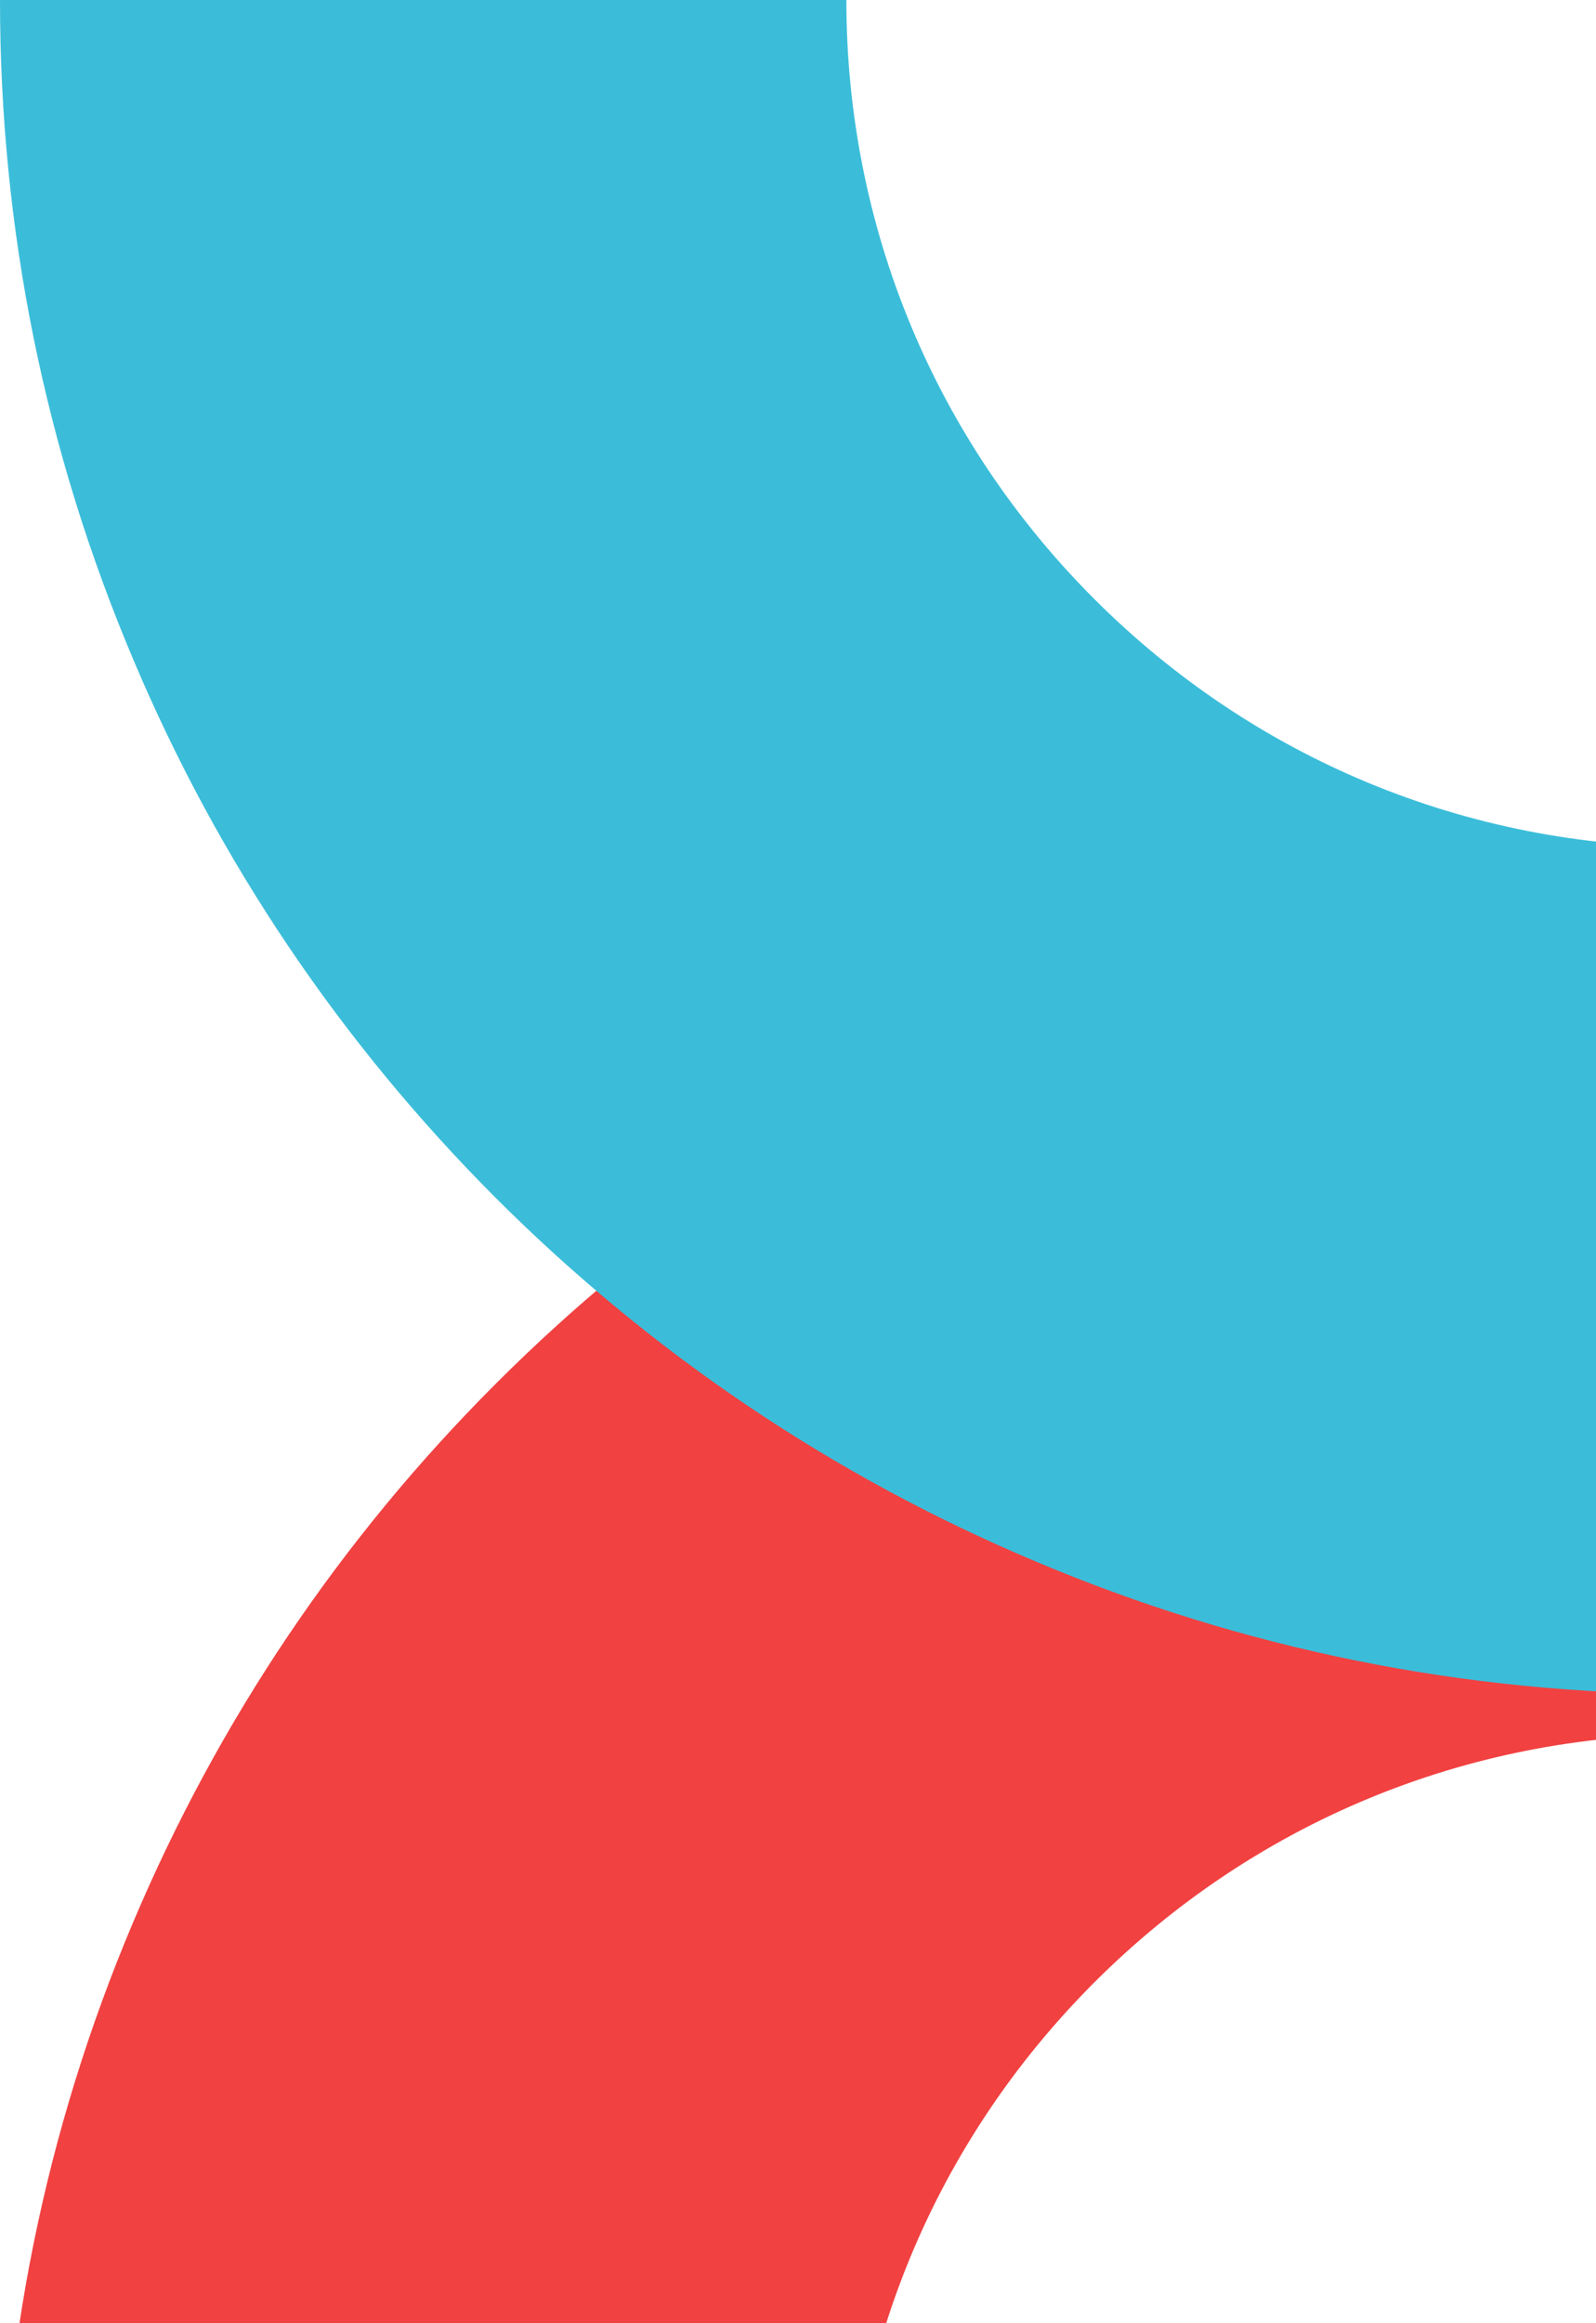
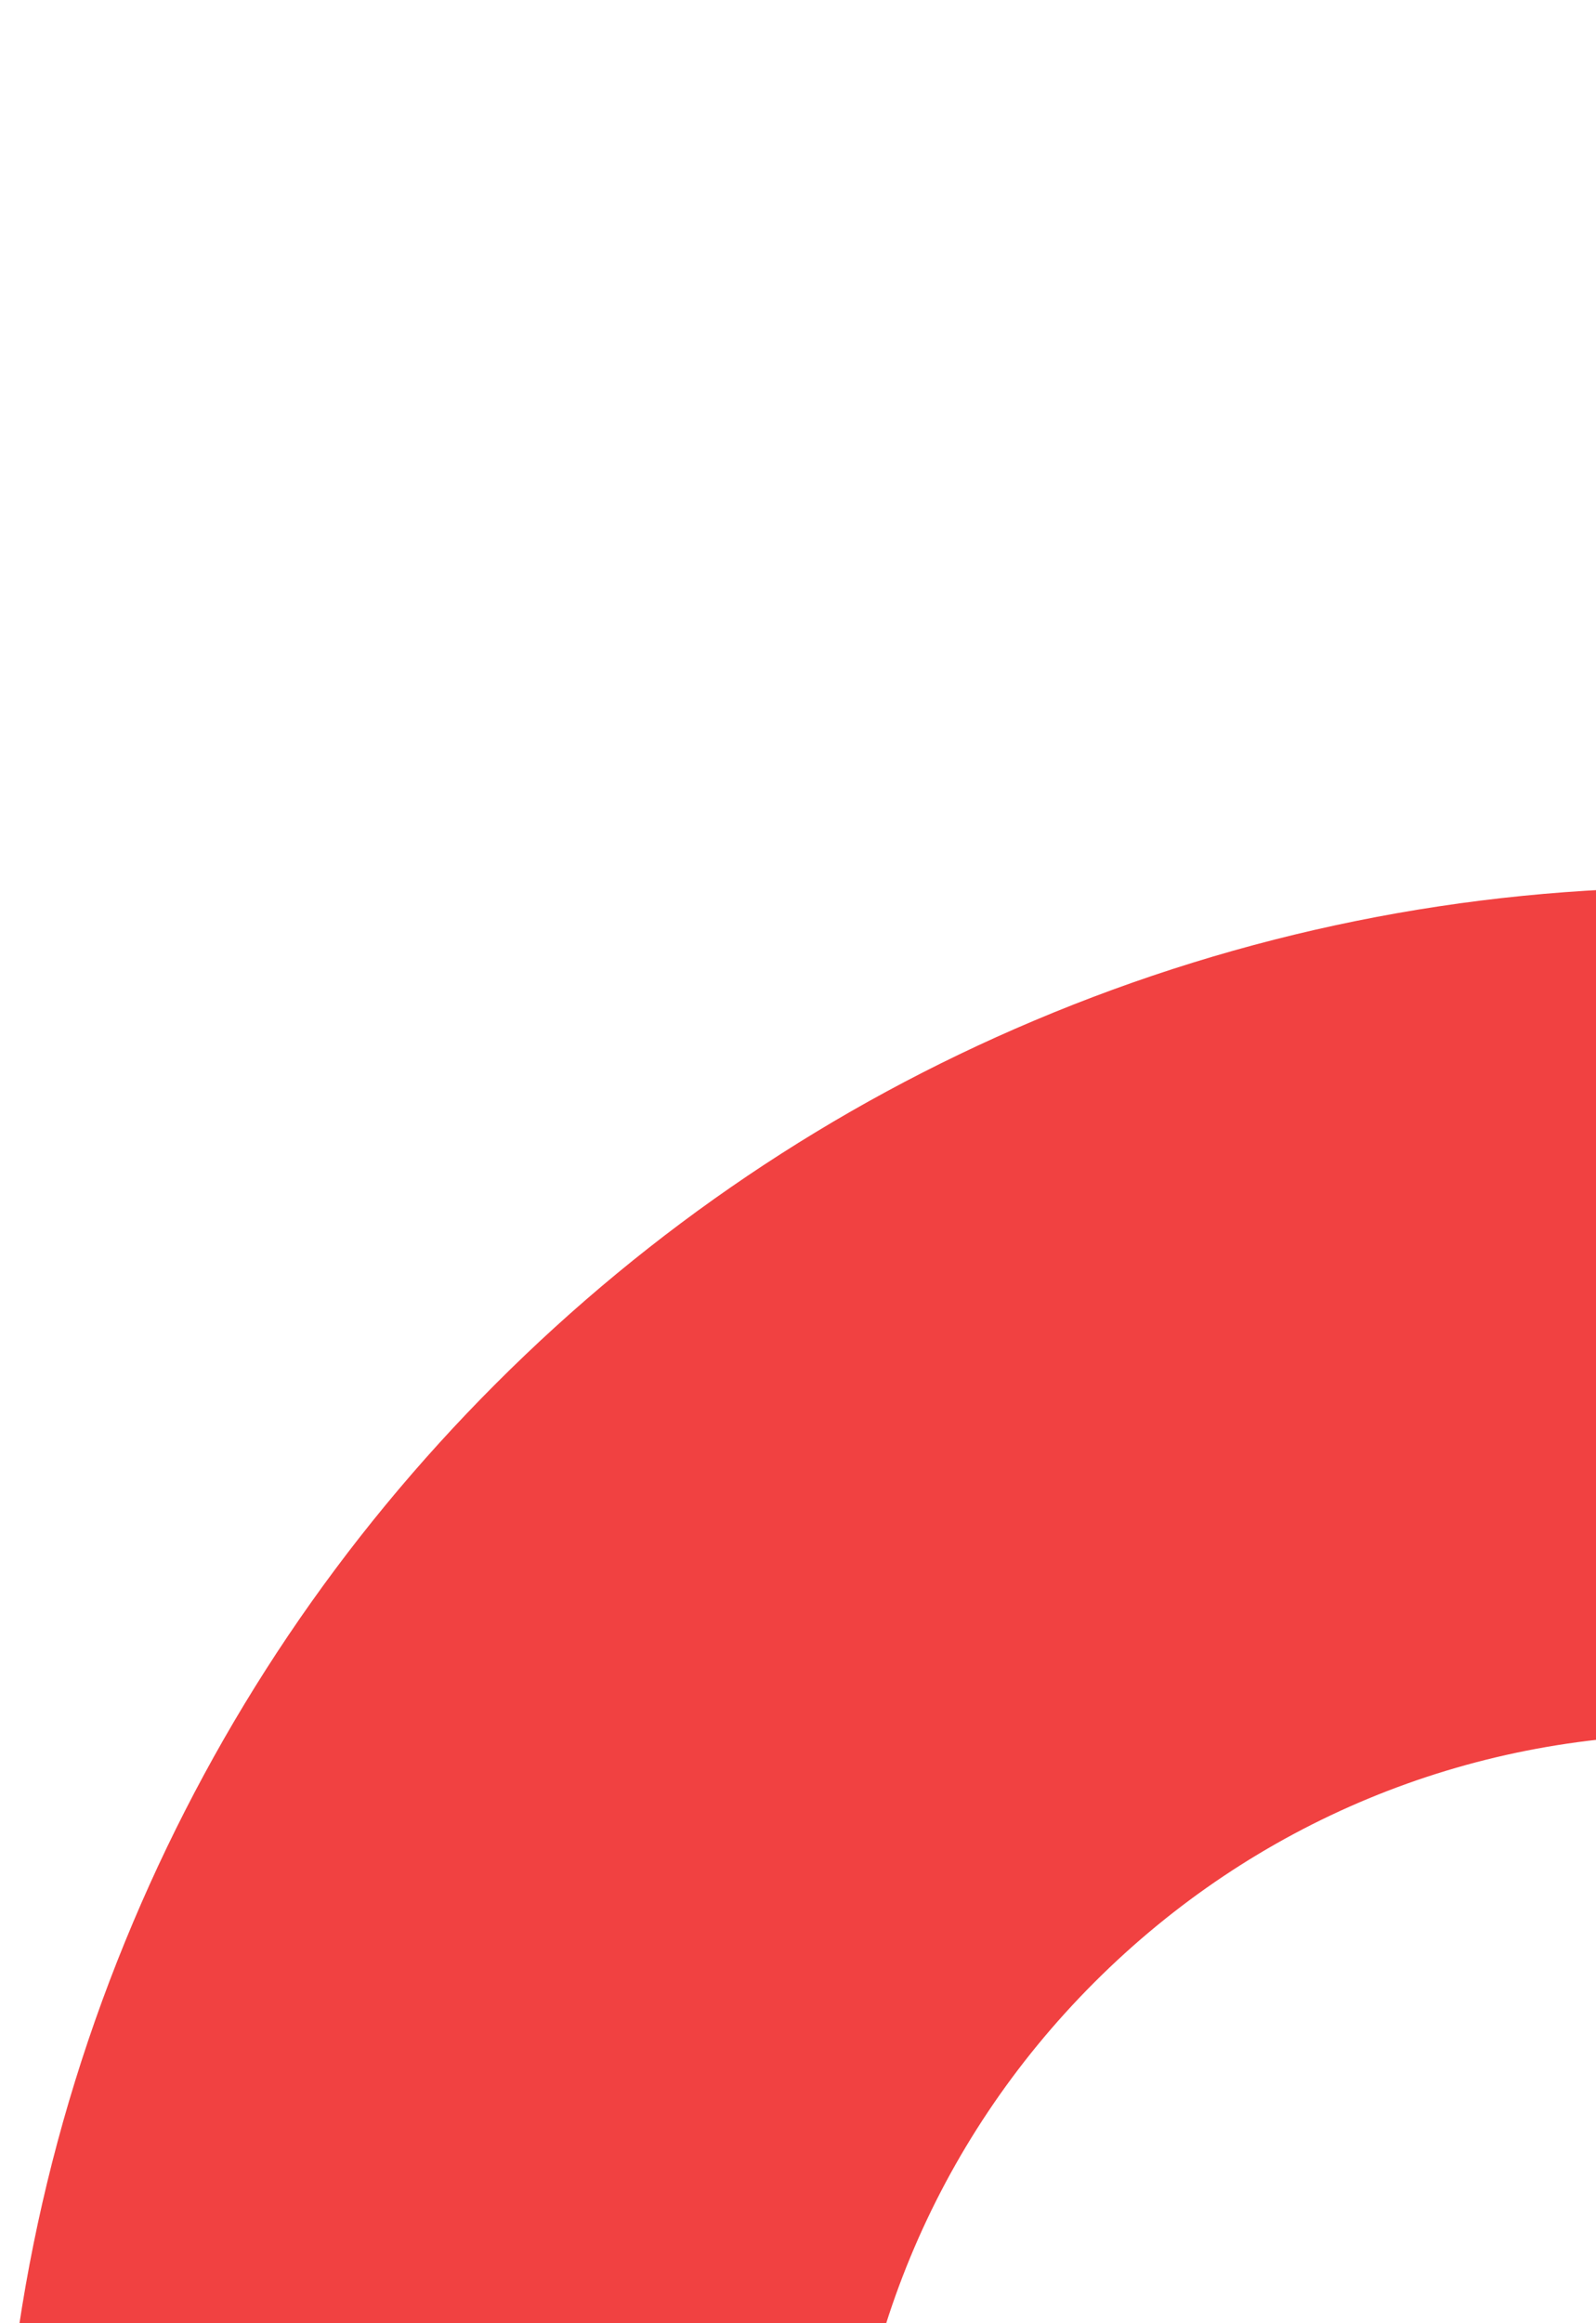
<svg xmlns="http://www.w3.org/2000/svg" version="1.1" id="Capa_1" x="0px" y="0px" viewBox="0 0 660 960" style="enable-background:new 0 0 660 960;" xml:space="preserve">
  <style type="text/css">
	.st0{fill:#F14141;}
	.st1{fill:#3BBDD9;}
</style>
  <g>
    <g>
-       <path class="st0" d="M700,1766.7c-94.4,0-186.1-18.5-272.5-55.1c-83.4-35.3-158.2-85.7-222.4-149.9S90.3,1422.6,55.1,1339.2    C18.5,1252.8,0,1161.1,0,1066.7s18.5-186.1,55.1-272.5c35.3-83.4,85.7-158.2,149.9-222.4S344.1,457,427.5,421.8    c86.4-36.5,178.1-55.1,272.5-55.1s186.1,18.5,272.5,55.1c83.4,35.3,158.2,85.7,222.4,149.9s114.7,139.1,149.9,222.4    c36.5,86.4,55.1,178.1,55.1,272.5s-18.5,186.1-55.1,272.5c-35.3,83.4-85.7,158.2-149.9,222.4s-139.1,114.7-222.4,149.9    C886.1,1748.2,794.4,1766.7,700,1766.7z M700,716.7c-93.5,0-181.4,36.4-247.5,102.5S350,973.2,350,1066.7s36.4,181.4,102.5,247.5    s154,102.5,247.5,102.5s181.4-36.4,247.5-102.5s102.5-154,102.5-247.5s-36.4-181.4-102.5-247.5S793.5,716.7,700,716.7z" />
+       <path class="st0" d="M700,1766.7c-94.4,0-186.1-18.5-272.5-55.1c-83.4-35.3-158.2-85.7-222.4-149.9S90.3,1422.6,55.1,1339.2    C18.5,1252.8,0,1161.1,0,1066.7s18.5-186.1,55.1-272.5c35.3-83.4,85.7-158.2,149.9-222.4S344.1,457,427.5,421.8    c86.4-36.5,178.1-55.1,272.5-55.1s186.1,18.5,272.5,55.1s114.7,139.1,149.9,222.4    c36.5,86.4,55.1,178.1,55.1,272.5s-18.5,186.1-55.1,272.5c-35.3,83.4-85.7,158.2-149.9,222.4s-139.1,114.7-222.4,149.9    C886.1,1748.2,794.4,1766.7,700,1766.7z M700,716.7c-93.5,0-181.4,36.4-247.5,102.5S350,973.2,350,1066.7s36.4,181.4,102.5,247.5    s154,102.5,247.5,102.5s181.4-36.4,247.5-102.5s102.5-154,102.5-247.5s-36.4-181.4-102.5-247.5S793.5,716.7,700,716.7z" />
    </g>
  </g>
  <g>
    <g>
-       <path class="st1" d="M700,700c-94.4,0-186.1-18.5-272.5-55.1C344.1,609.7,269.3,559.2,205,495C140.8,430.7,90.3,355.9,55.1,272.5    C18.5,186.1,0,94.4,0,0s18.5-186.1,55.1-272.5C90.3-355.9,140.8-430.7,205-495c64.2-64.2,139.1-114.7,222.4-149.9    C513.9-681.5,605.6-700,700-700s186.1,18.5,272.5,55.1c83.4,35.3,158.2,85.7,222.4,149.9c64.2,64.2,114.7,139.1,149.9,222.4    C1381.5-186.1,1400-94.4,1400,0s-18.5,186.1-55.1,272.5c-35.3,83.4-85.7,158.2-149.9,222.4c-64.2,64.2-139.1,114.7-222.4,149.9    C886.1,681.5,794.4,700,700,700z M700-350c-93.5,0-181.4,36.4-247.5,102.5C386.4-181.4,350-93.5,350,0s36.4,181.4,102.5,247.5    C518.6,313.6,606.5,350,700,350s181.4-36.4,247.5-102.5C1013.6,181.4,1050,93.5,1050,0s-36.4-181.4-102.5-247.5    C881.4-313.6,793.5-350,700-350z" />
-     </g>
+       </g>
  </g>
</svg>